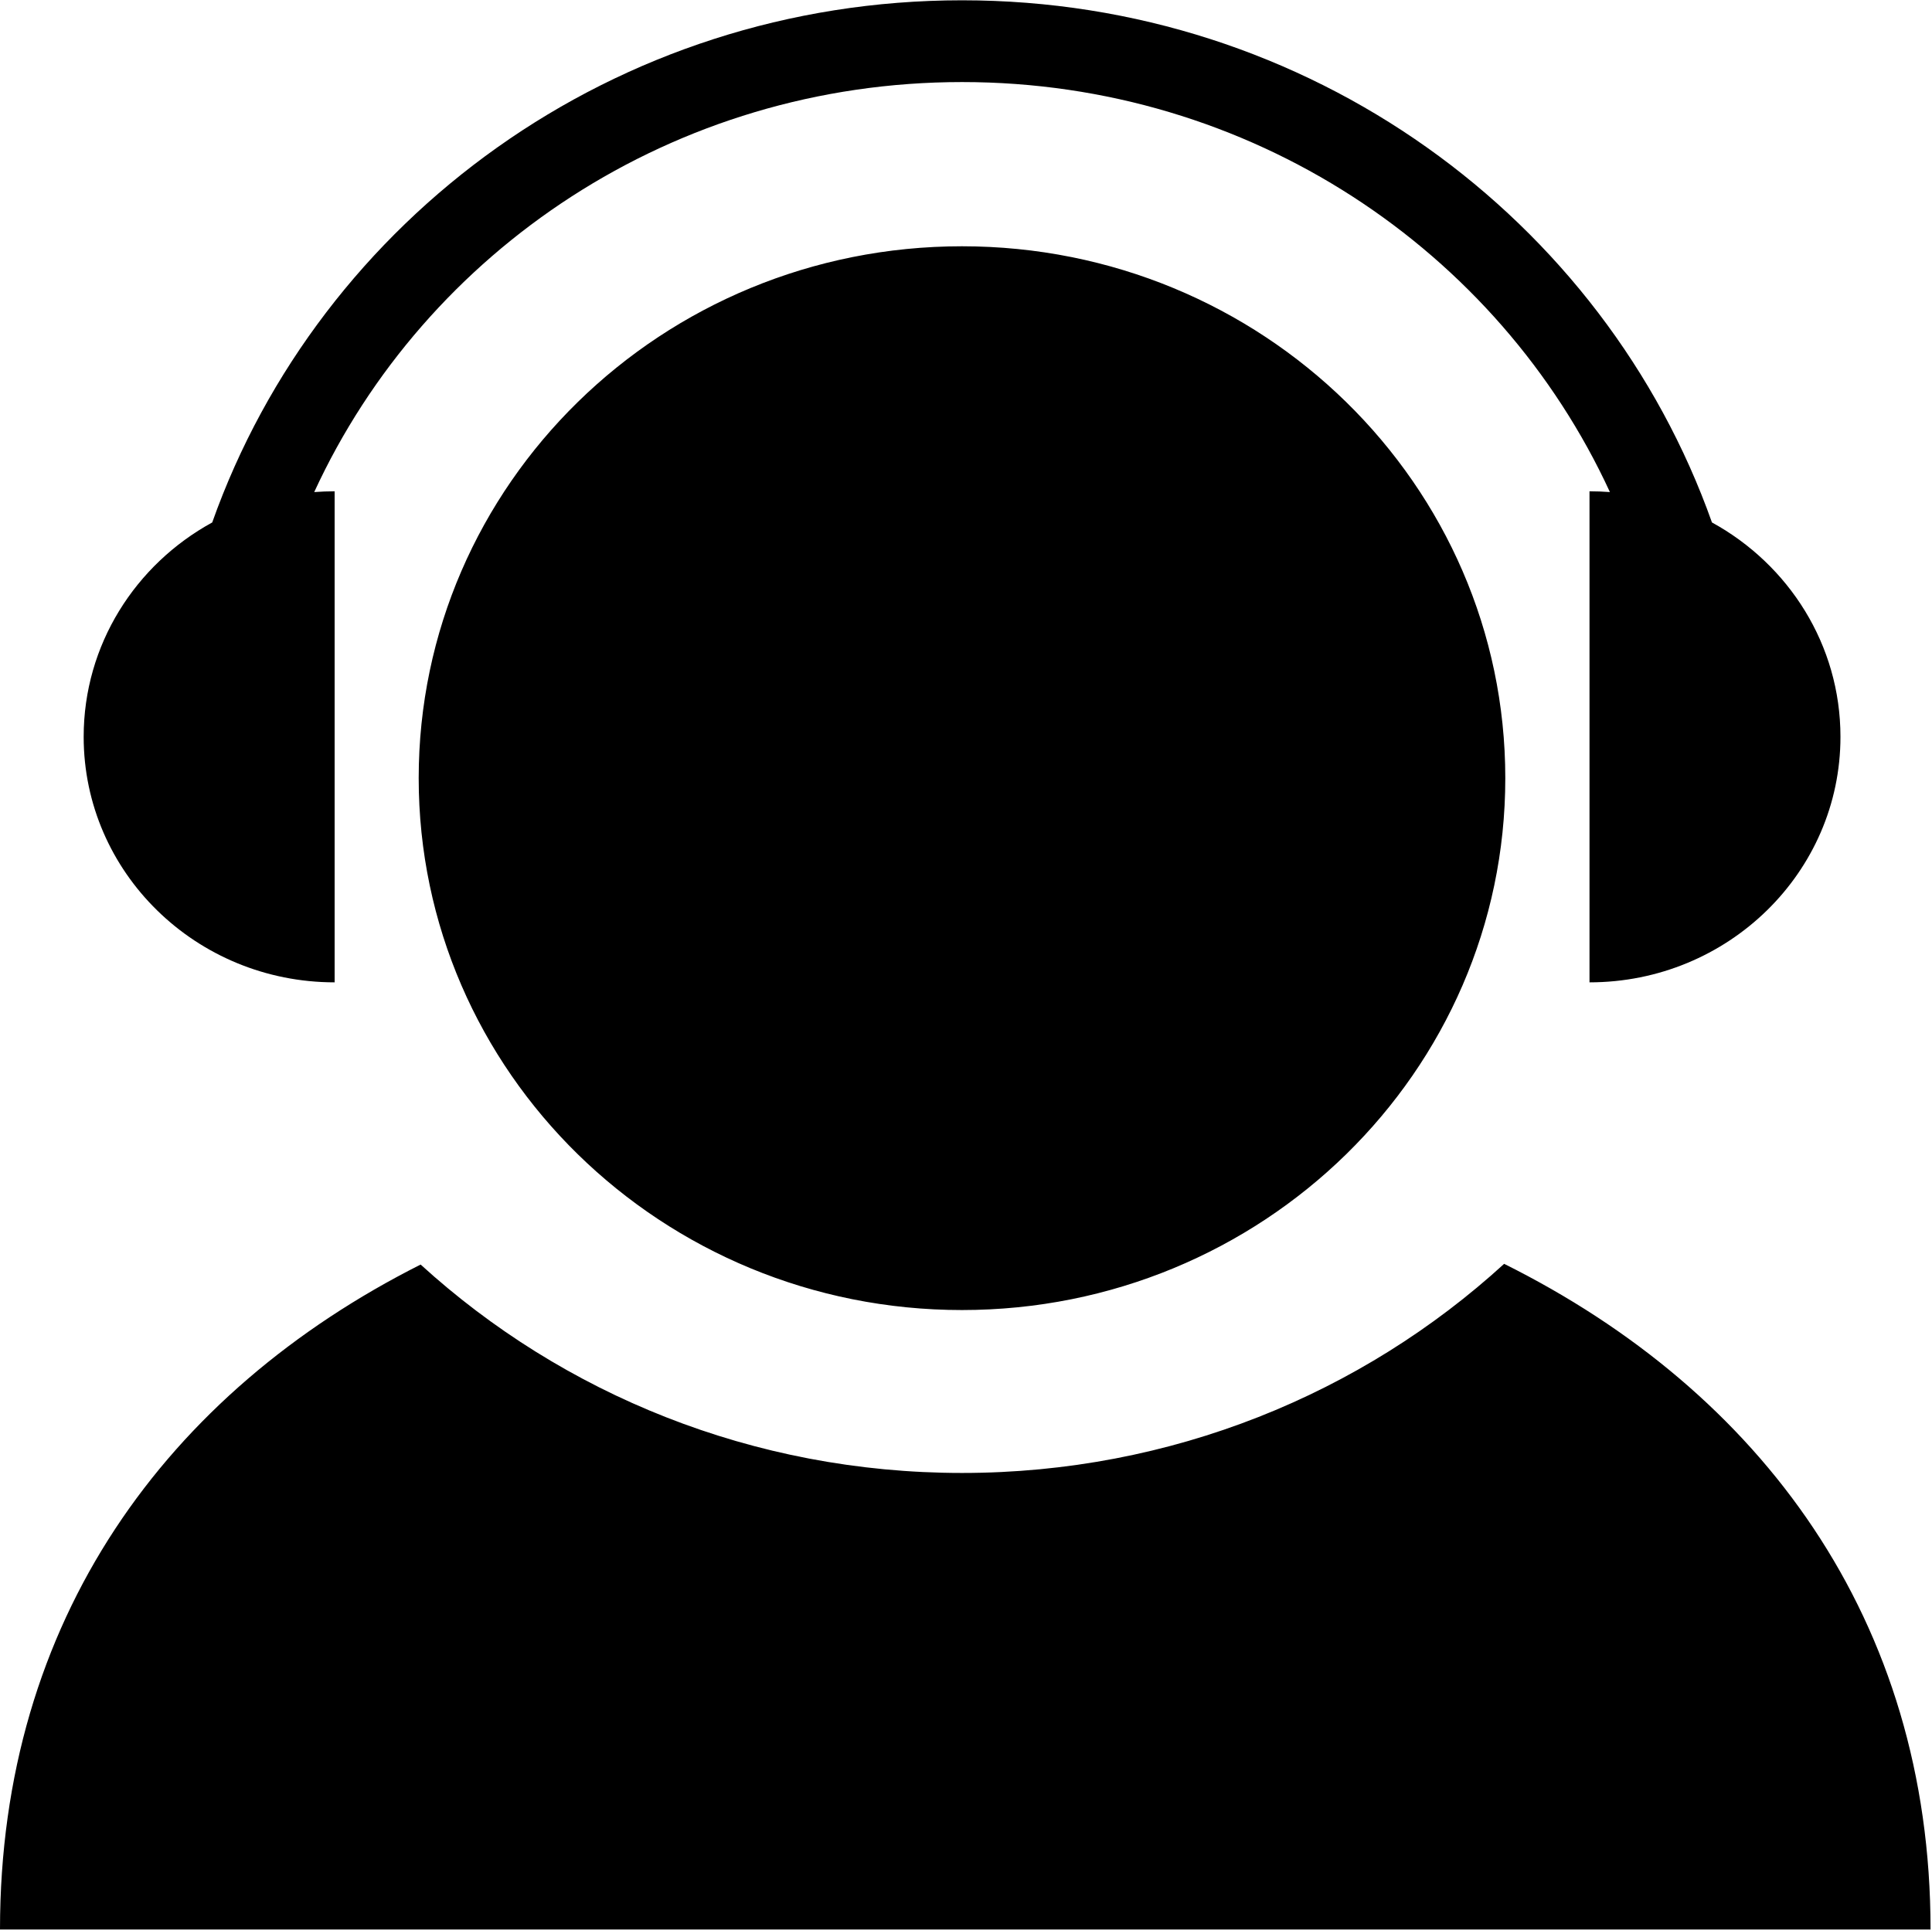
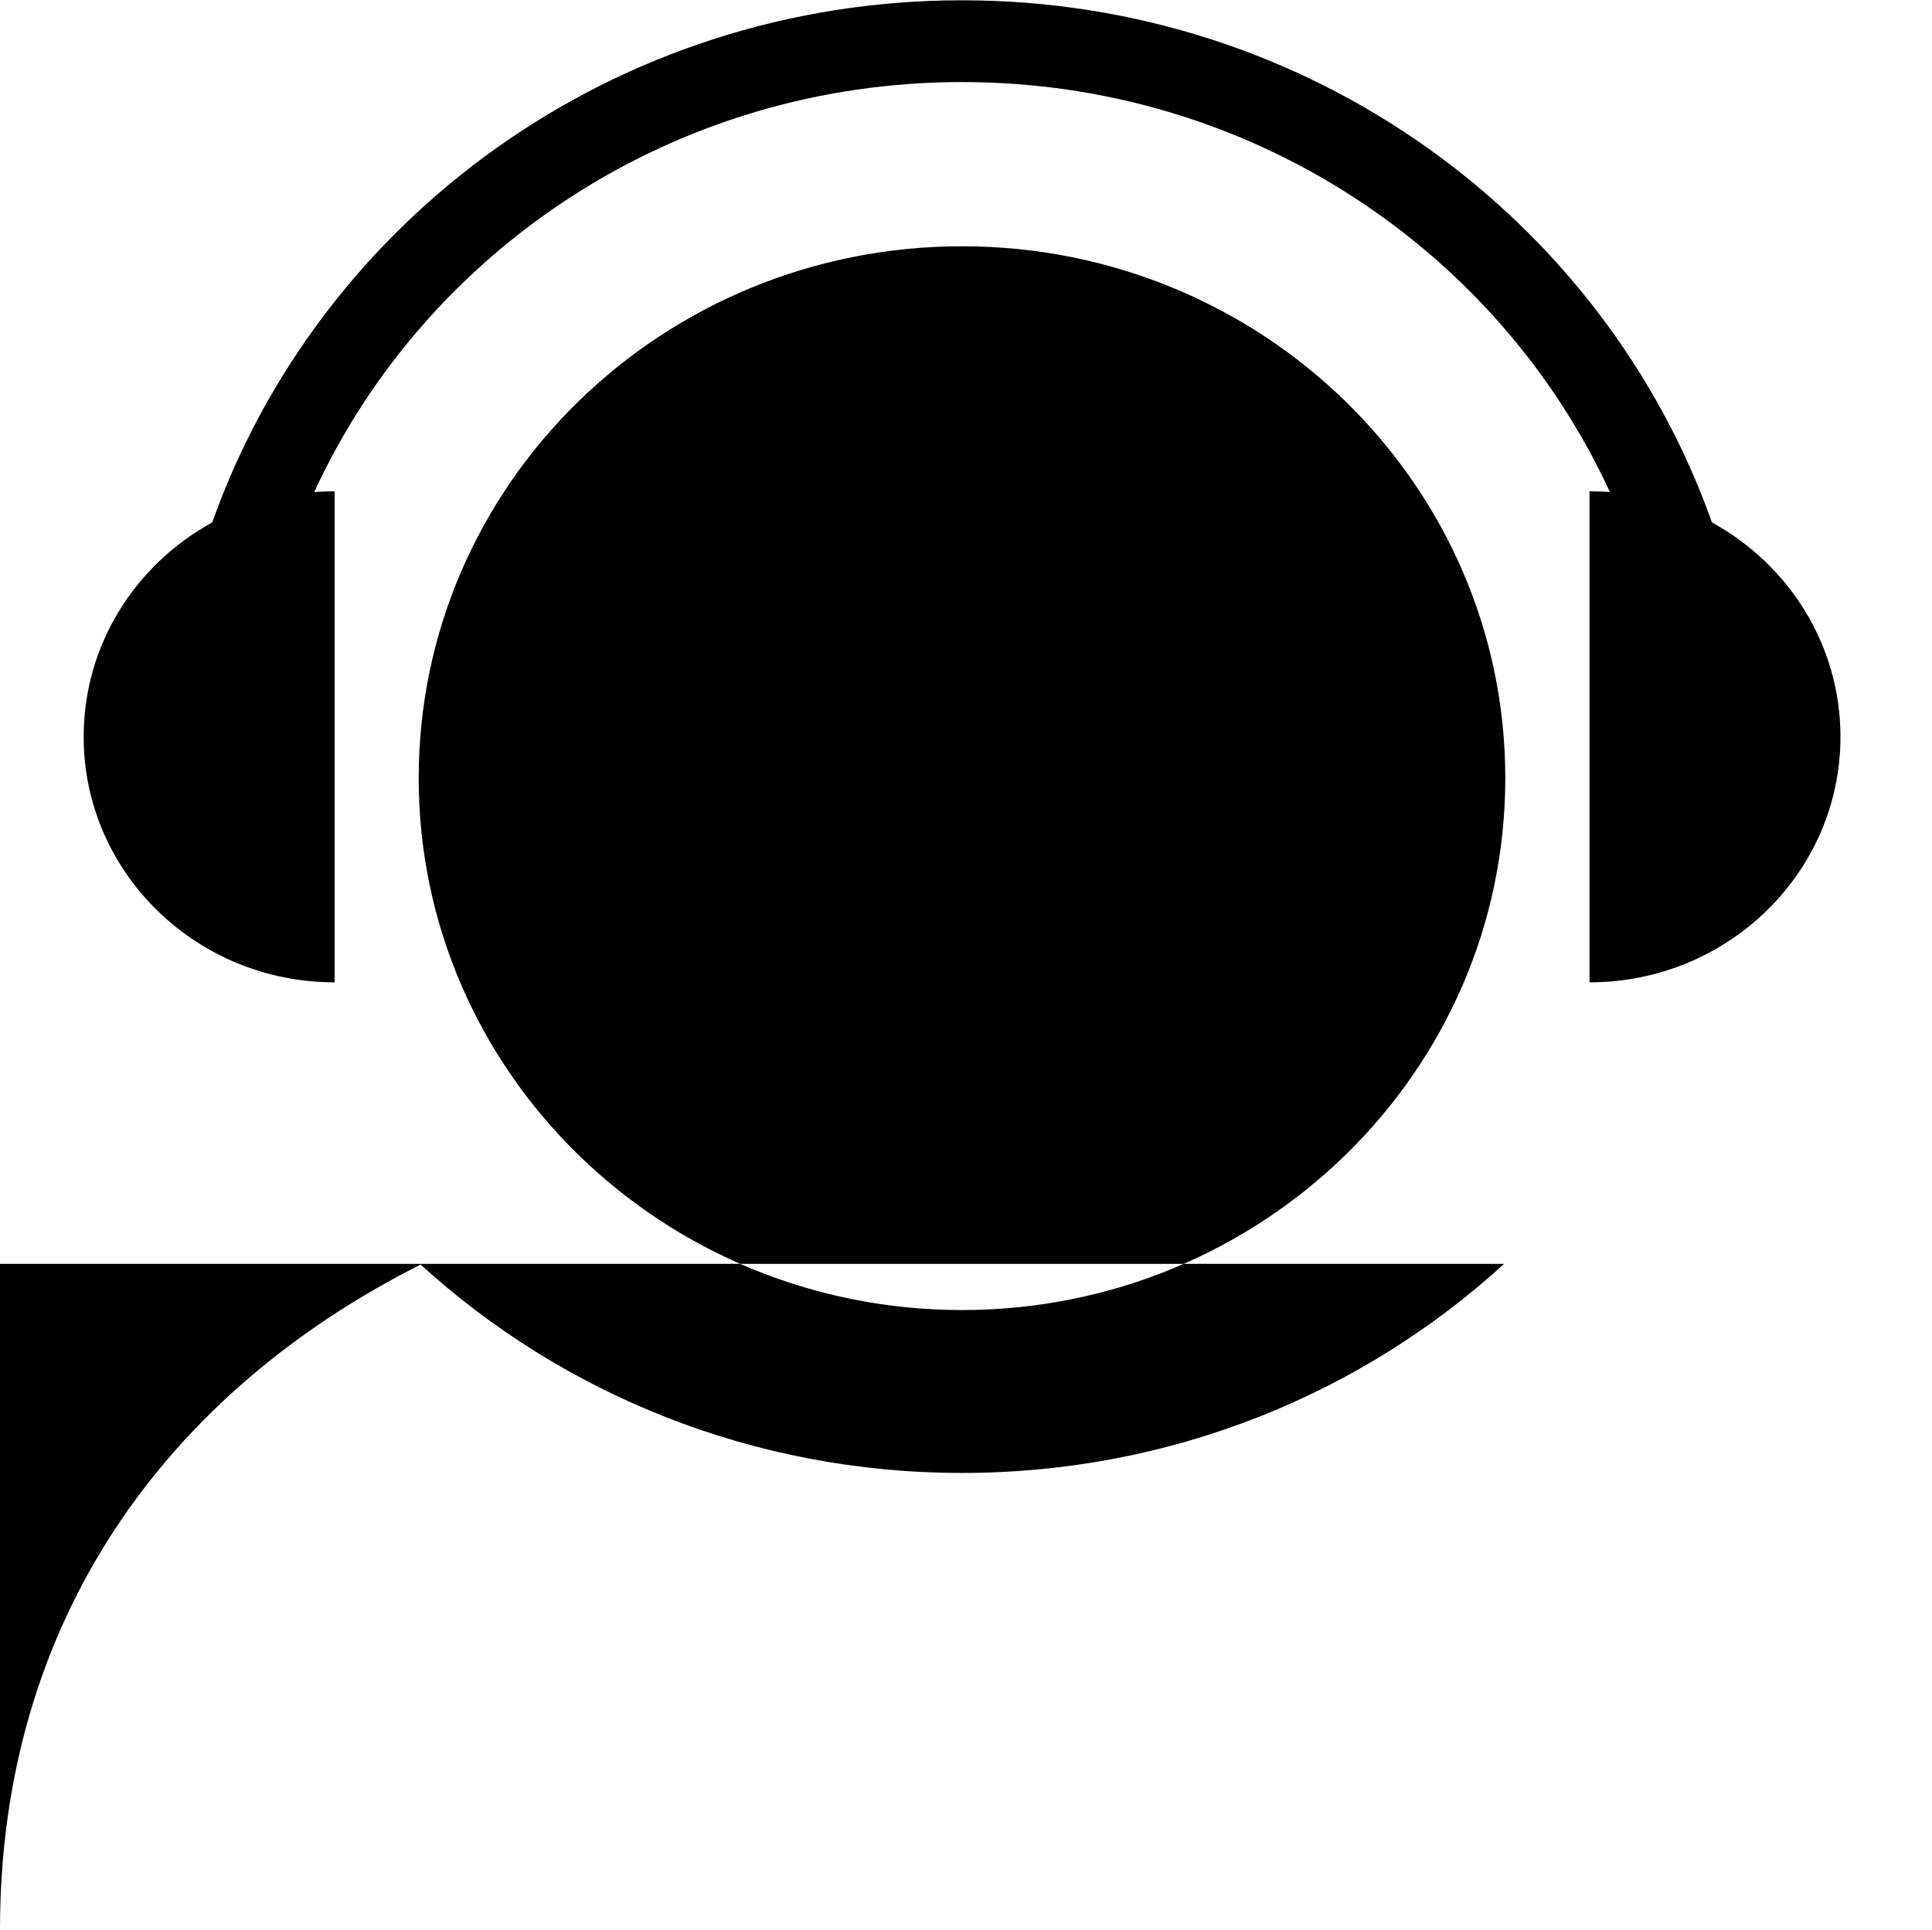
<svg xmlns="http://www.w3.org/2000/svg" t="1747712572118" class="icon" viewBox="0 0 1025 1024" version="1.1" p-id="7103" width="256.25" height="256">
-   <path d="M510.362 130.688c-159.207 0-288.23 126.336-288.23 282.266 0 155.878 129.023 282.24 288.23 282.24 159.206 0 288.256-126.362 288.256-282.24 0-155.93-129.05-282.266-288.256-282.266zM177.536 521.293V260.71c-3.635 0-7.27 0.154-10.829 0.41 59.06-128.23 190.618-217.574 343.706-217.574 153.088 0 284.646 89.344 343.705 217.574-3.558-0.256-7.168-0.41-10.828-0.41v260.583c73.497 0 133.145-58.343 133.145-130.304 0-48.845-27.494-91.443-68.173-113.741C851.021 115.968 694.732 0.154 510.412 0.154c-184.32 0-340.582 115.814-397.823 277.094-40.704 22.298-68.199 64.87-68.199 113.74 0 71.962 59.597 130.305 133.146 130.305z m620.467 149.376c-75.315 68.838-176.435 110.976-287.641 110.976-110.976 0-211.917-41.984-287.207-110.592C88.448 738.944 0 859.776 0 1023.898h1024.23c0-164.43-90.086-285.415-226.227-353.23z" p-id="7104" />
+   <path d="M510.362 130.688c-159.207 0-288.23 126.336-288.23 282.266 0 155.878 129.023 282.24 288.23 282.24 159.206 0 288.256-126.362 288.256-282.24 0-155.93-129.05-282.266-288.256-282.266zM177.536 521.293V260.71c-3.635 0-7.27 0.154-10.829 0.41 59.06-128.23 190.618-217.574 343.706-217.574 153.088 0 284.646 89.344 343.705 217.574-3.558-0.256-7.168-0.41-10.828-0.41v260.583c73.497 0 133.145-58.343 133.145-130.304 0-48.845-27.494-91.443-68.173-113.741C851.021 115.968 694.732 0.154 510.412 0.154c-184.32 0-340.582 115.814-397.823 277.094-40.704 22.298-68.199 64.87-68.199 113.74 0 71.962 59.597 130.305 133.146 130.305z m620.467 149.376c-75.315 68.838-176.435 110.976-287.641 110.976-110.976 0-211.917-41.984-287.207-110.592C88.448 738.944 0 859.776 0 1023.898c0-164.43-90.086-285.415-226.227-353.23z" p-id="7104" />
</svg>